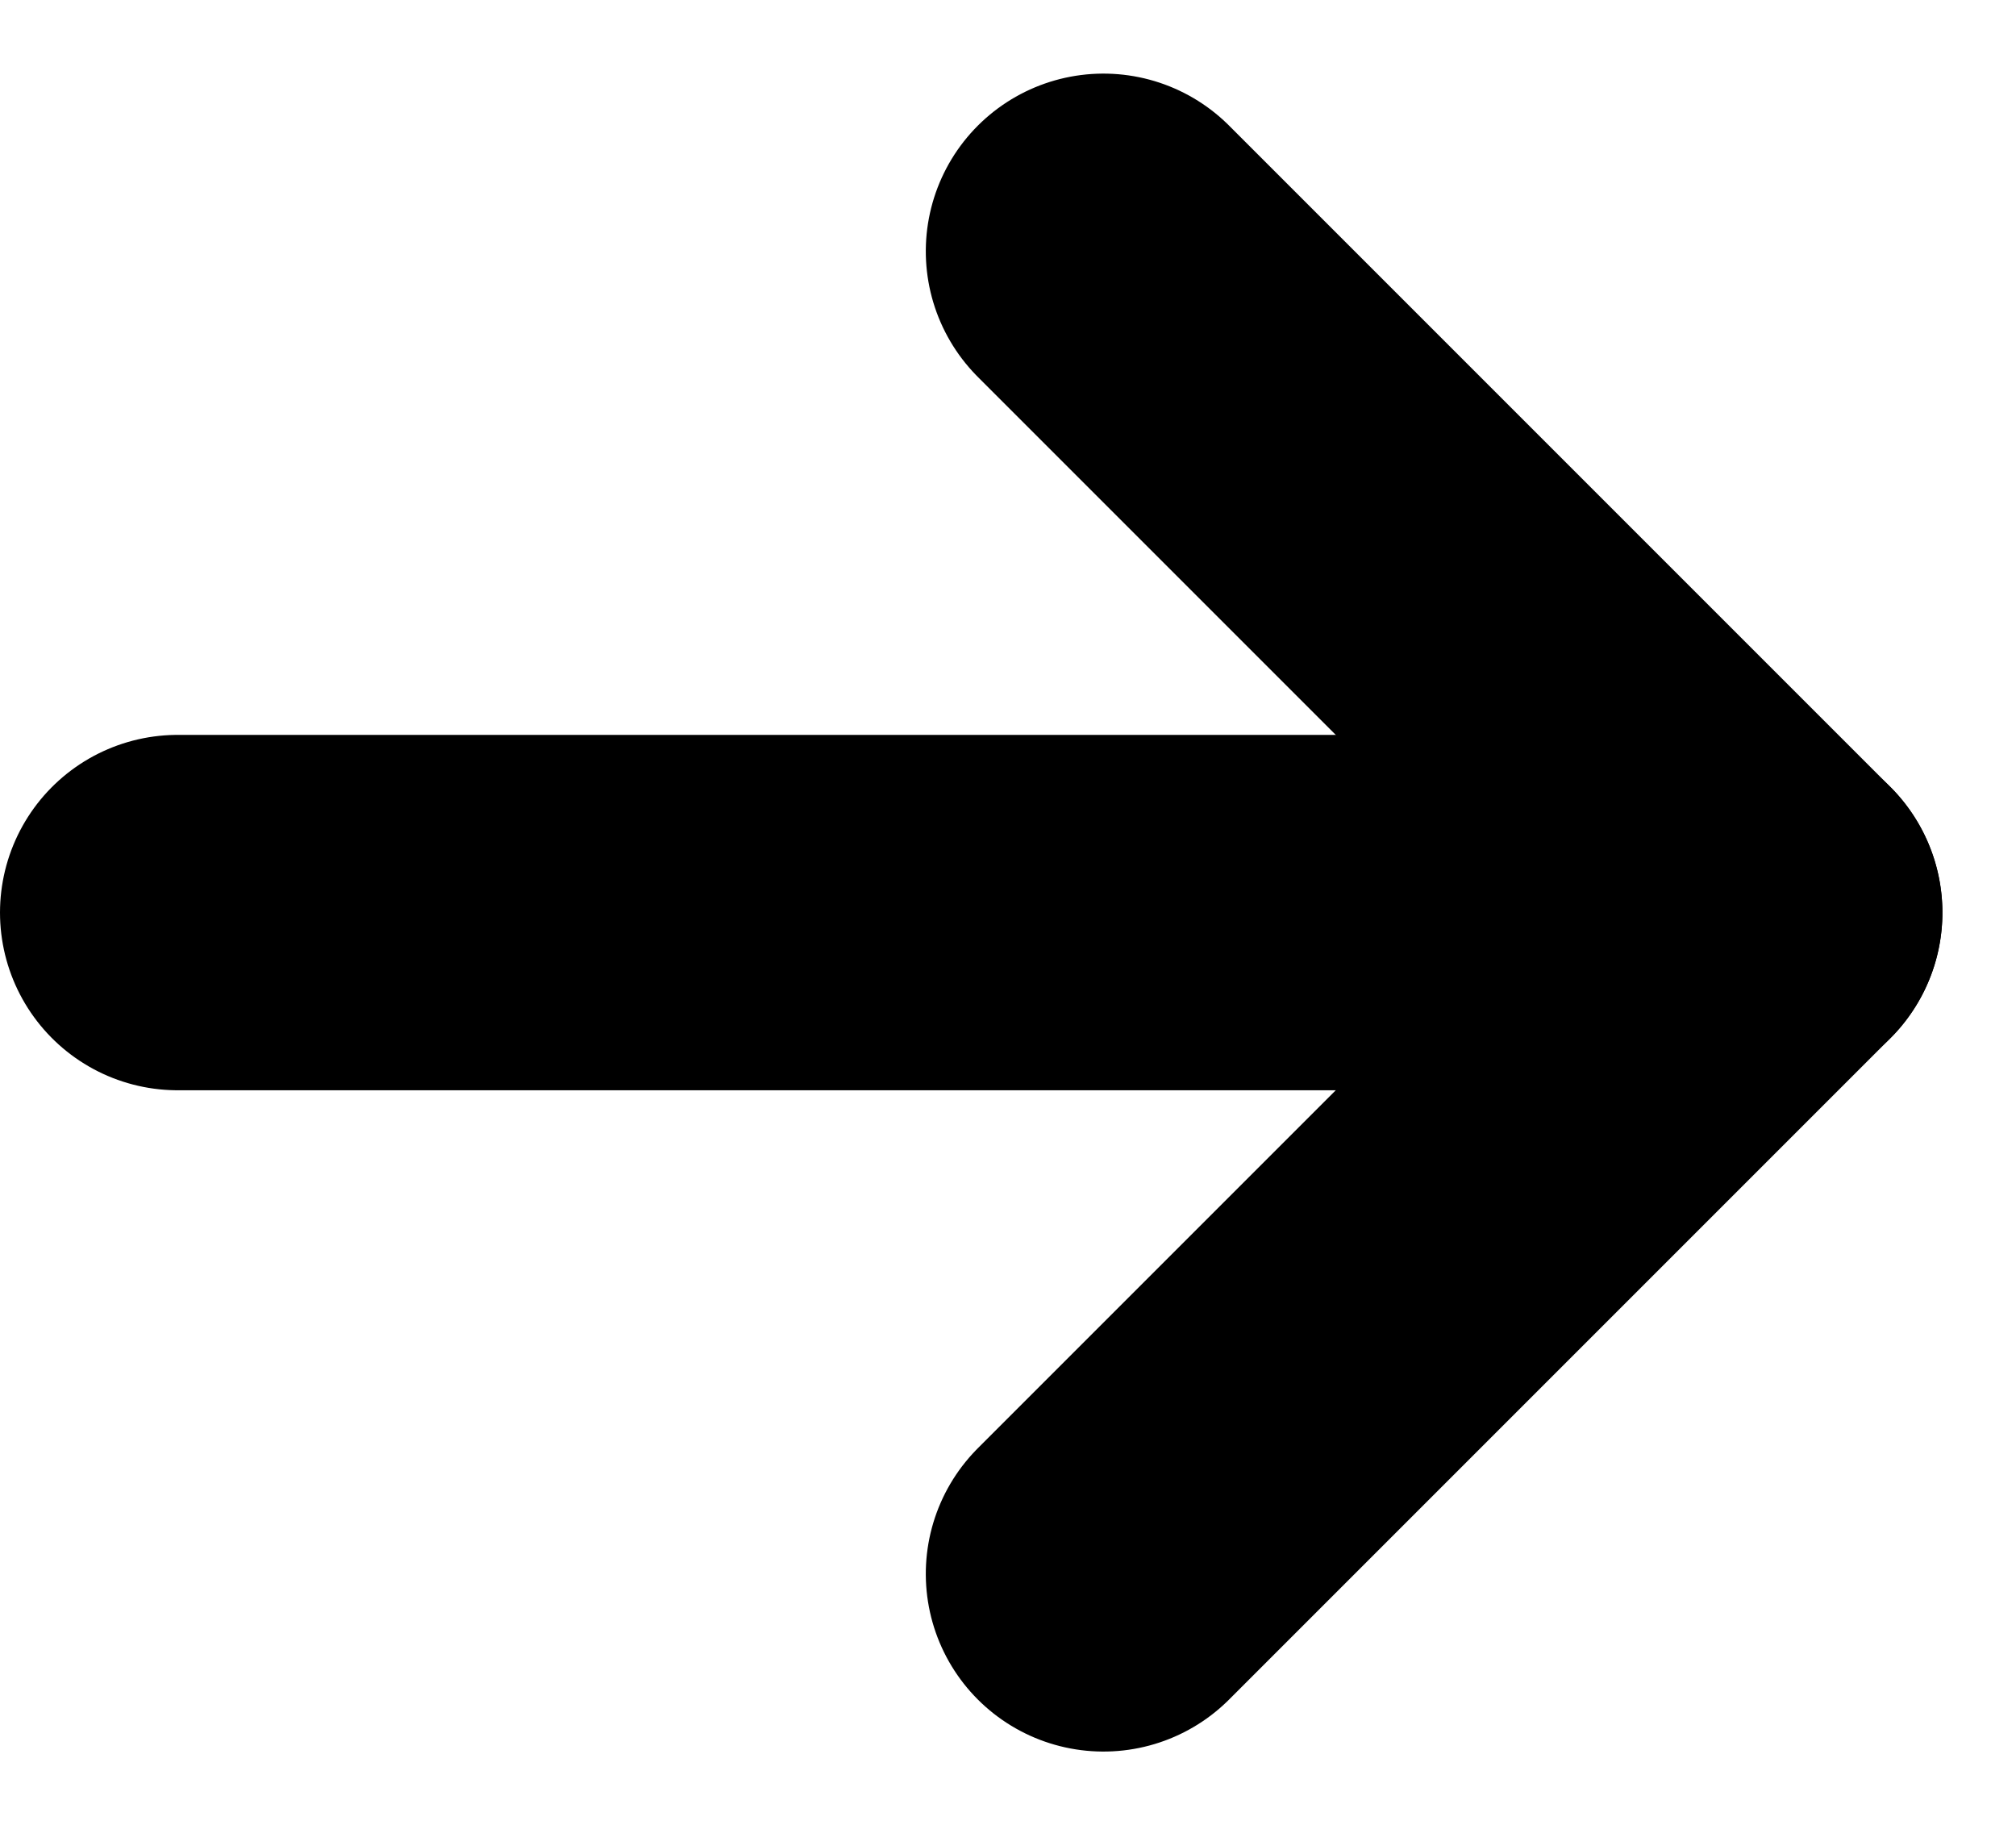
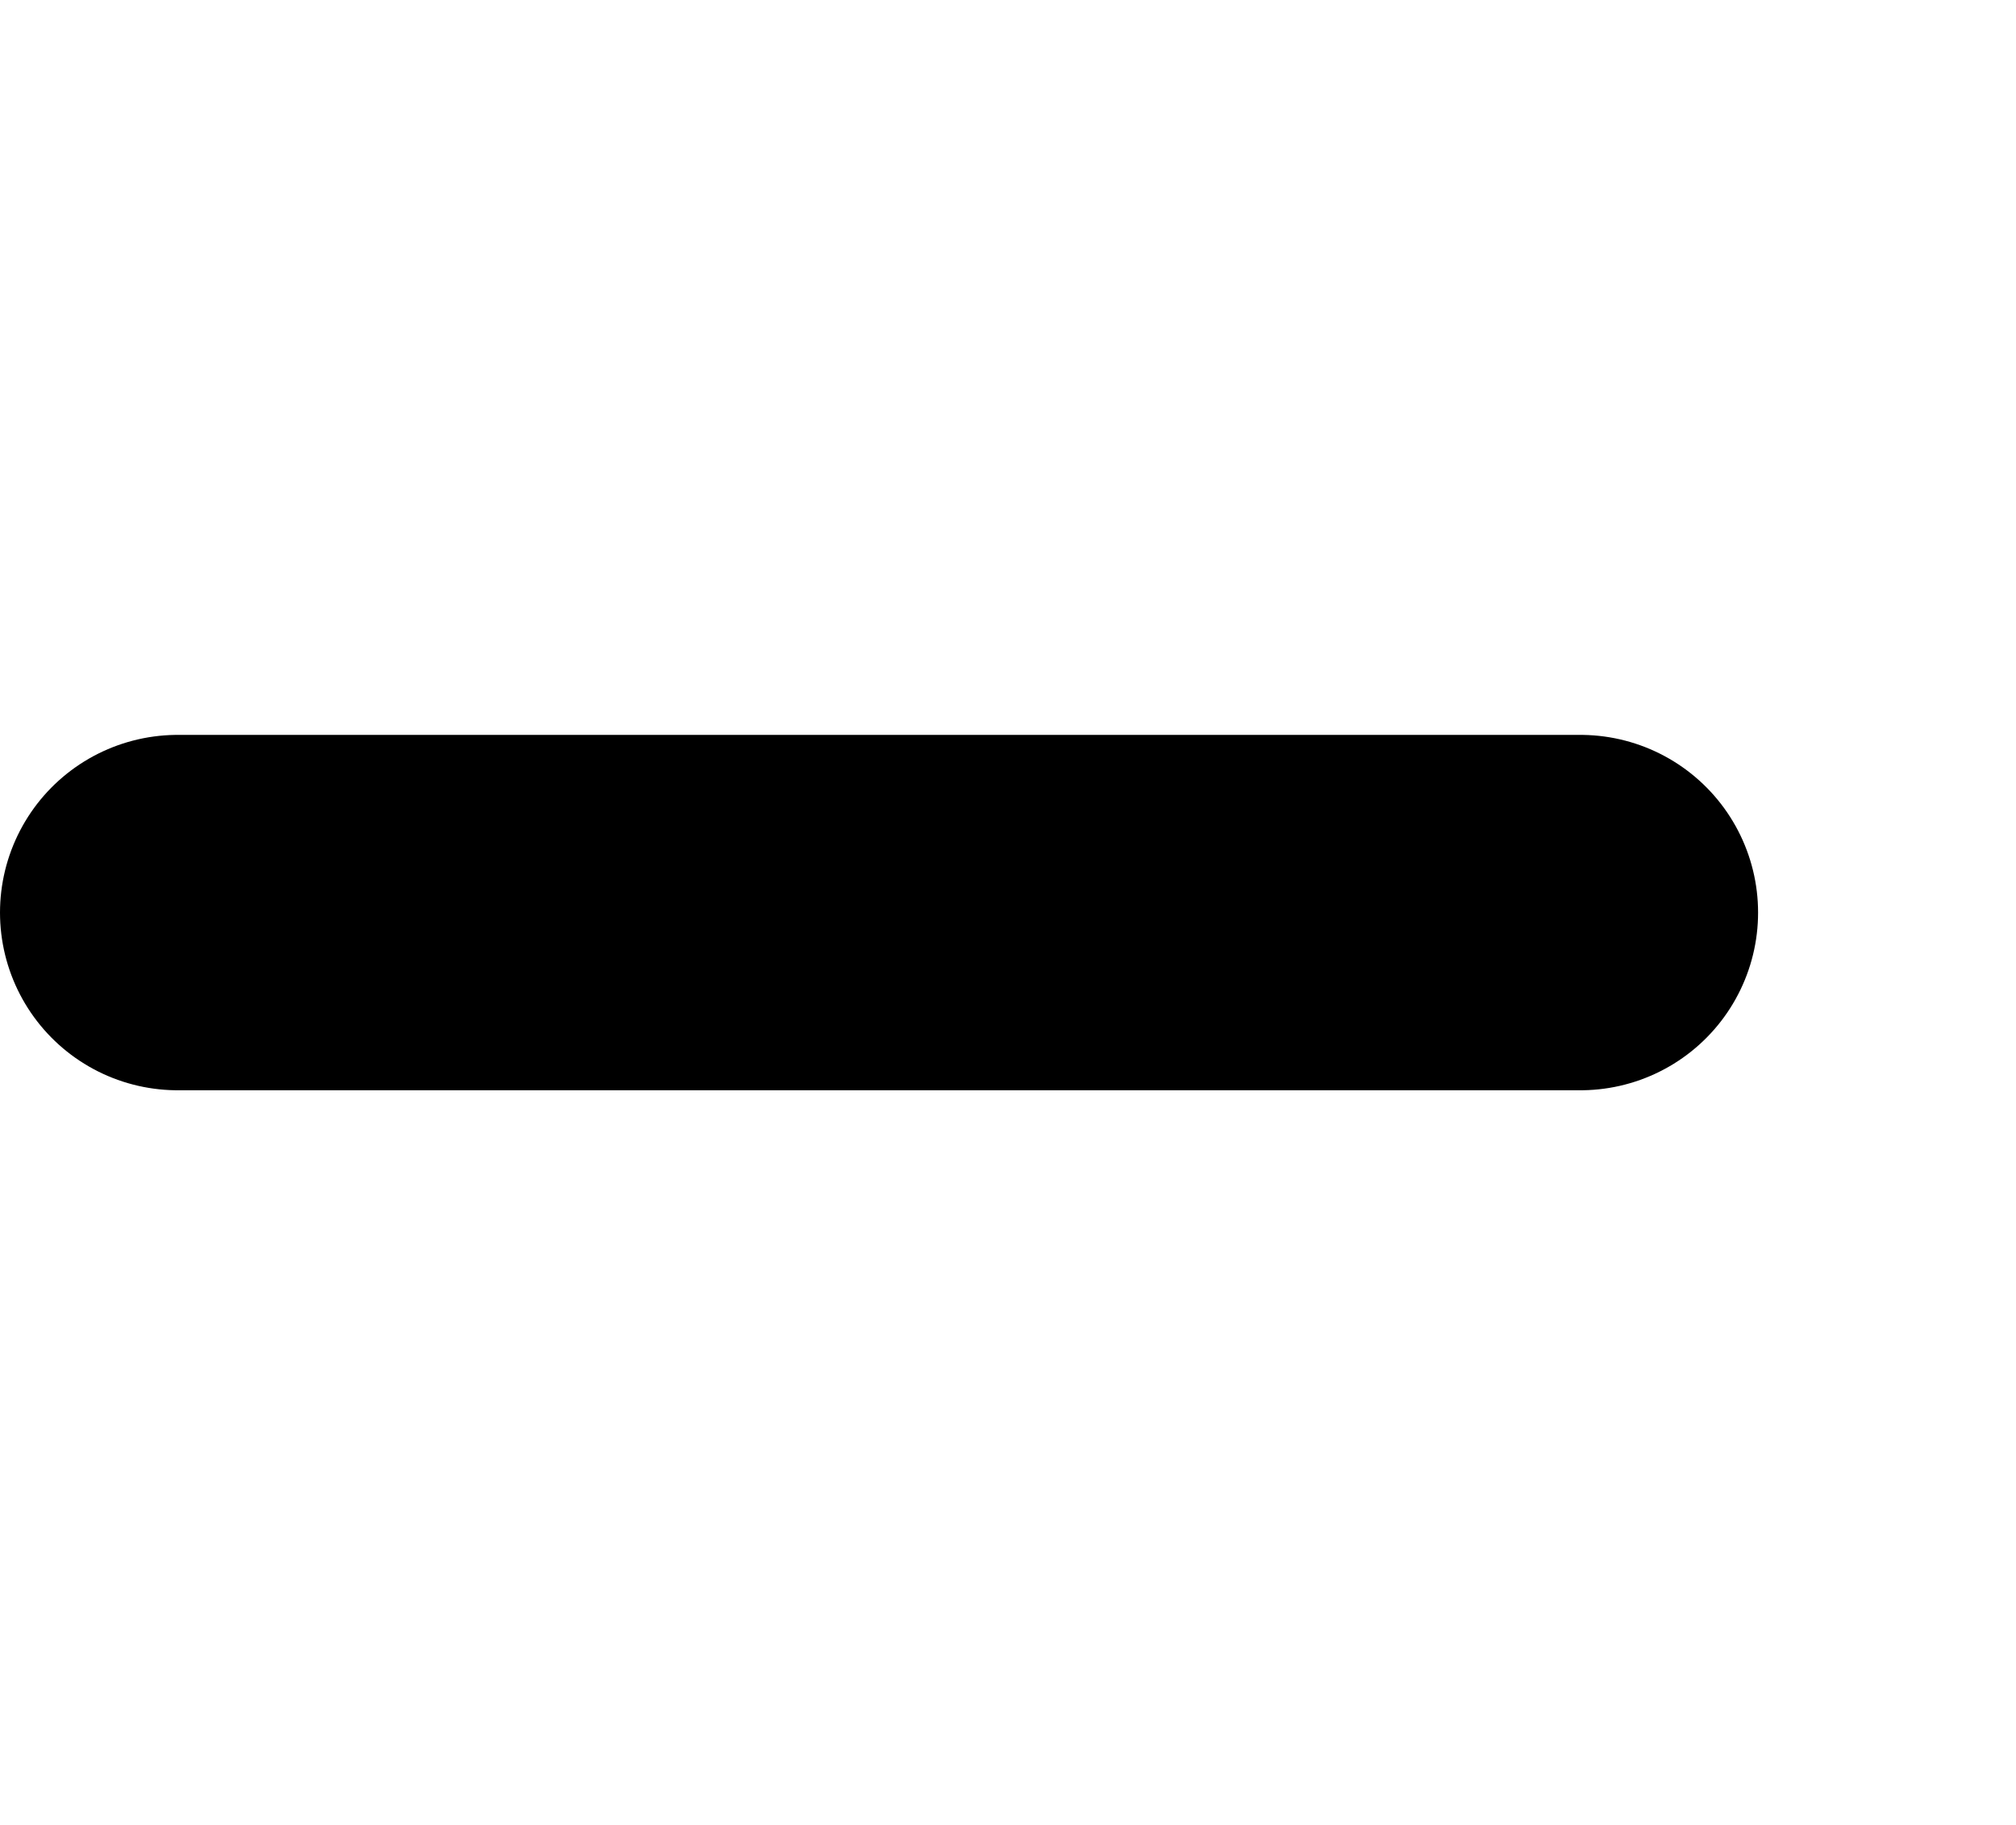
<svg xmlns="http://www.w3.org/2000/svg" width="215.581" height="195.161" viewBox="0 0 215.581 195.161">
  <g id="Group_1" data-name="Group 1" transform="translate(-517.145 -314.275)">
-     <line id="Line_1" data-name="Line 1" x2="100" transform="translate(635.145 341.145) rotate(45)" fill="none" stroke="#000" stroke-linecap="round" stroke-width="38" />
-     <line id="Line_2" data-name="Line 2" x2="100" transform="translate(635.145 482.566) rotate(-45)" fill="none" stroke="#000" stroke-linecap="round" stroke-width="38" />
    <line id="Line_3" data-name="Line 3" x2="150" transform="translate(536.145 411.855)" fill="none" stroke="#000" stroke-linecap="round" stroke-width="38" />
  </g>
</svg>